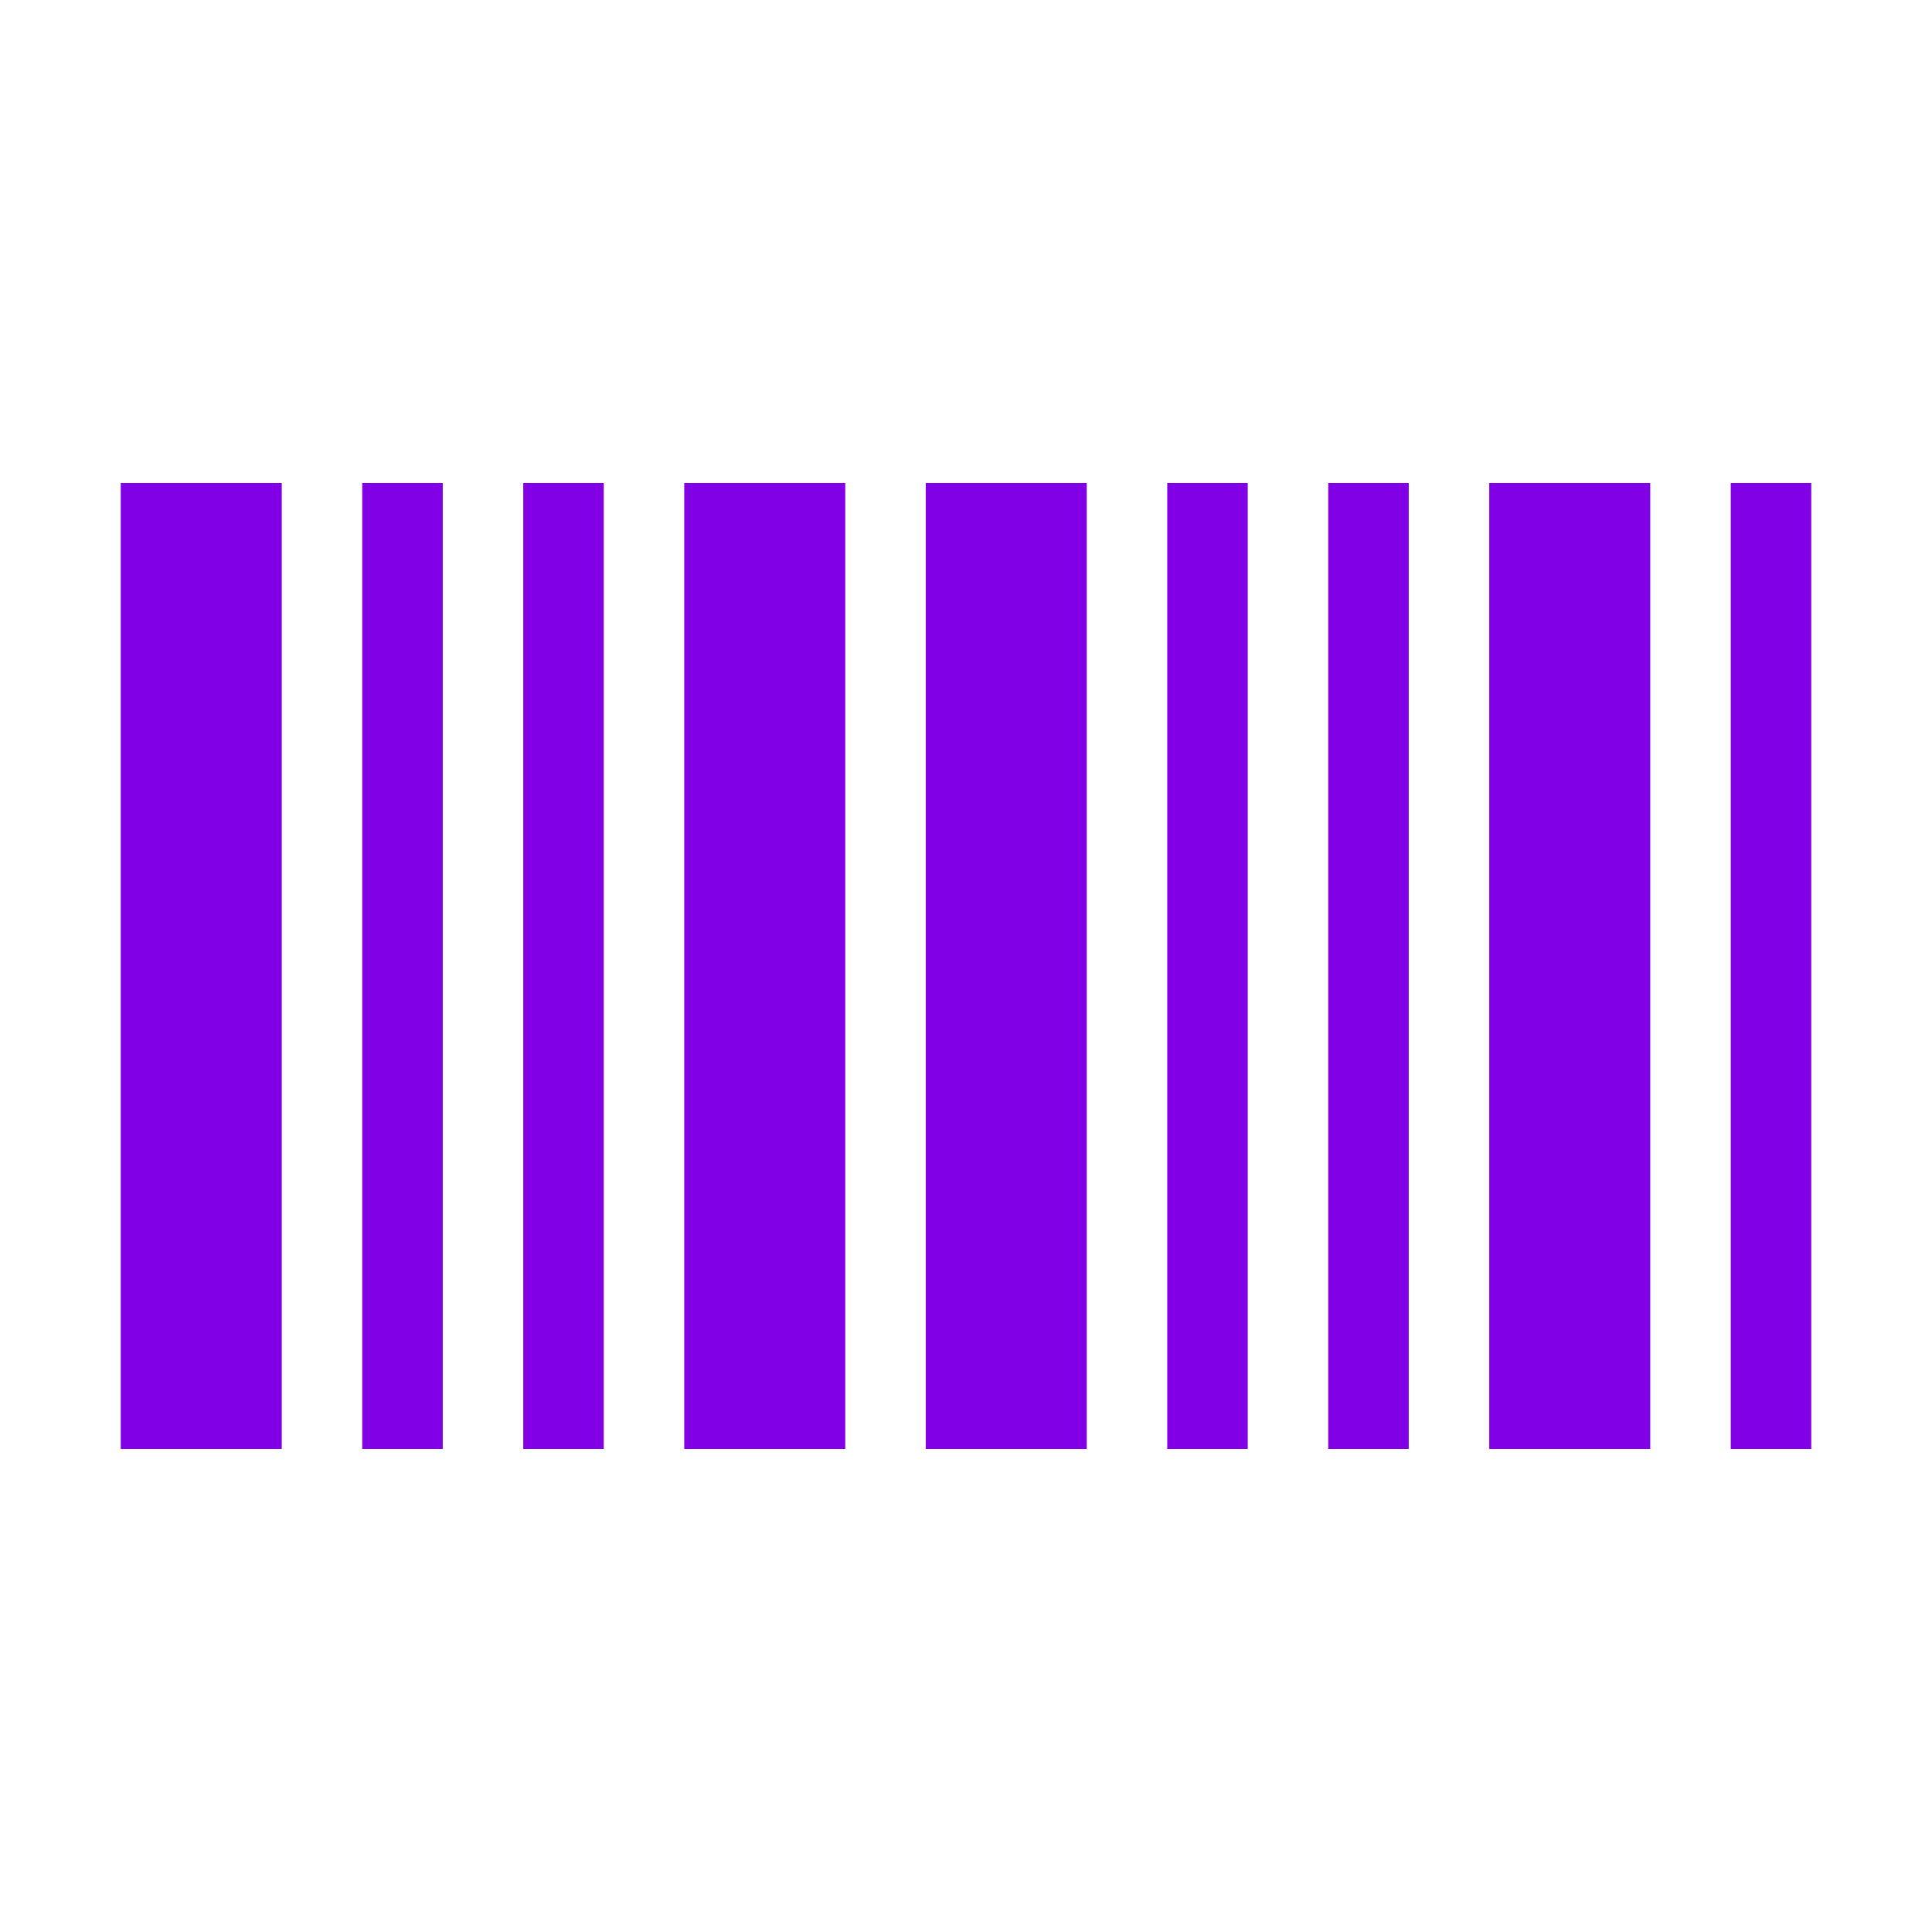
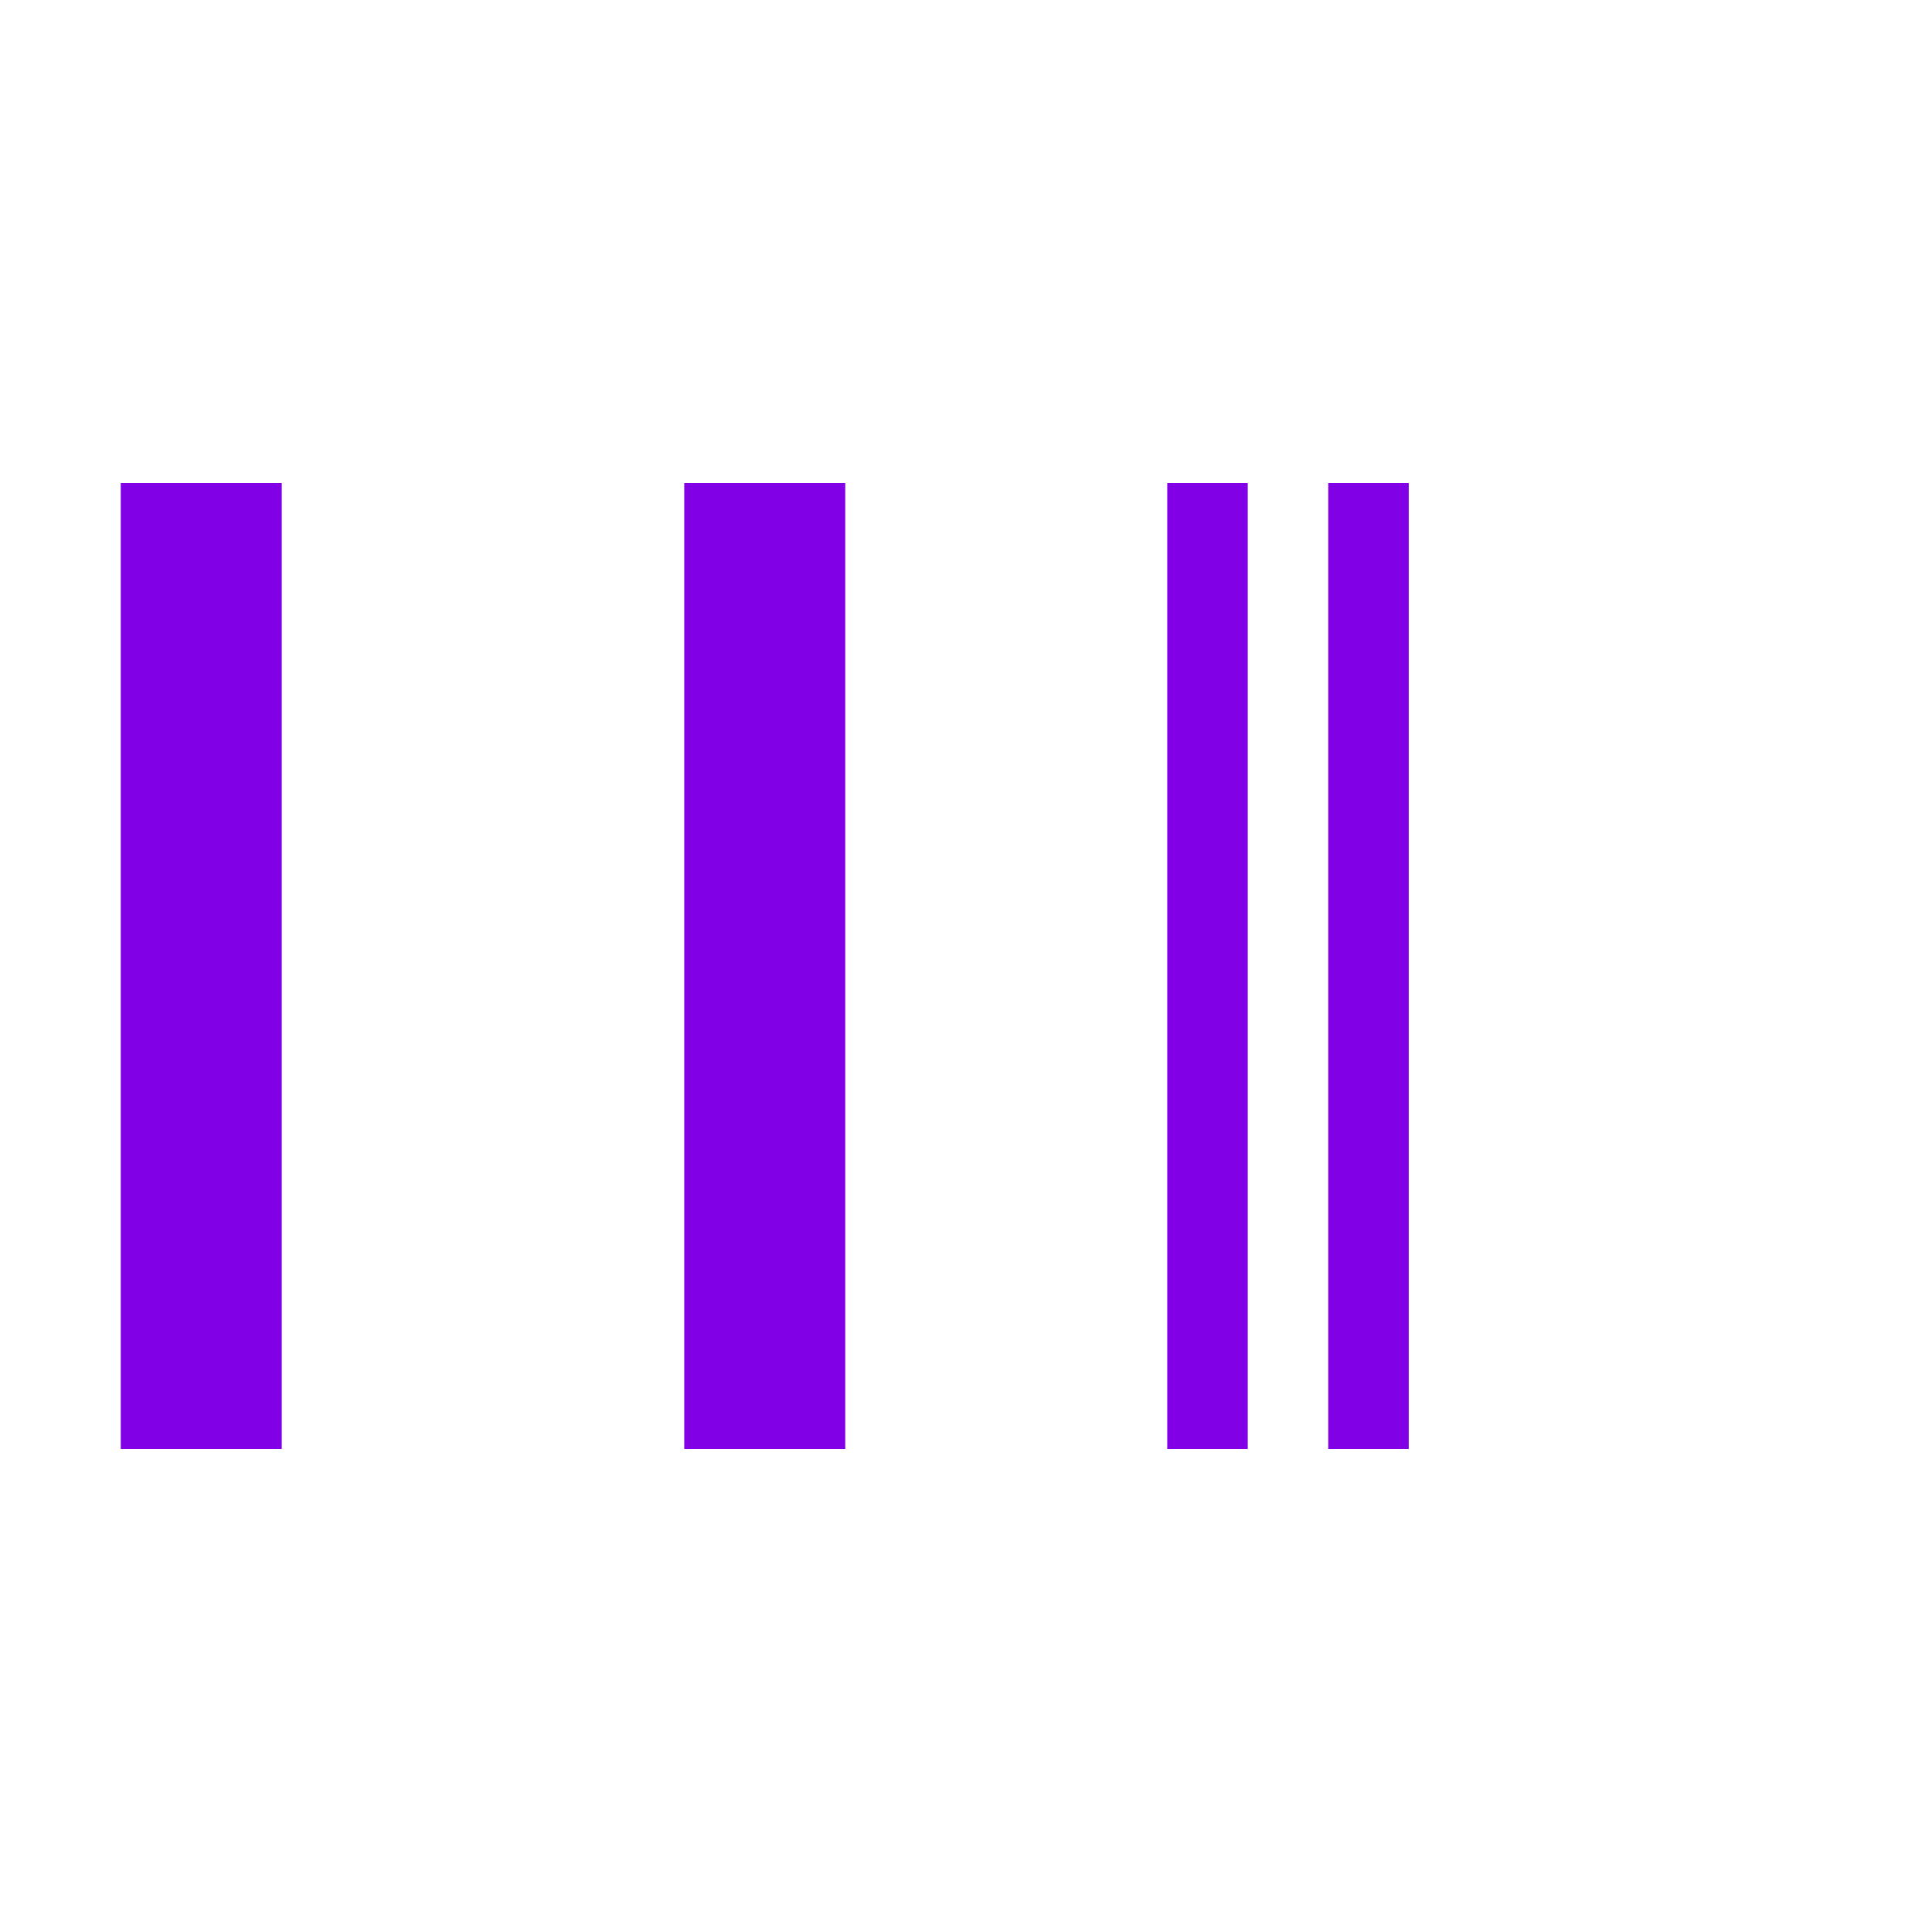
<svg xmlns="http://www.w3.org/2000/svg" width="314" height="314" xml:space="preserve" overflow="hidden">
  <defs>
    <clipPath id="clip0">
      <rect x="151" y="245" width="314" height="314" />
    </clipPath>
  </defs>
  <g clip-path="url(#clip0)" transform="translate(-151 -245)">
    <path d="M170.625 323.5 196.792 323.5 196.792 480.5 170.625 480.5Z" fill="#8200E6" />
    <path d="M262.208 323.5 288.375 323.5 288.375 480.5 262.208 480.5Z" fill="#8200E6" />
-     <path d="M209.875 323.5 222.958 323.5 222.958 480.5 209.875 480.5Z" fill="#8200E6" />
-     <path d="M236.042 323.5 249.125 323.5 249.125 480.5 236.042 480.5Z" fill="#8200E6" />
-     <path d="M301.458 323.5 327.625 323.5 327.625 480.5 301.458 480.5Z" fill="#8200E6" />
-     <path d="M393.042 323.5 419.208 323.5 419.208 480.5 393.042 480.5Z" fill="#8200E6" />
    <path d="M340.708 323.5 353.792 323.5 353.792 480.5 340.708 480.5Z" fill="#8200E6" />
    <path d="M366.875 323.5 379.958 323.5 379.958 480.5 366.875 480.5Z" fill="#8200E6" />
-     <path d="M432.292 323.5 445.375 323.5 445.375 480.5 432.292 480.5Z" fill="#8200E6" />
  </g>
</svg>